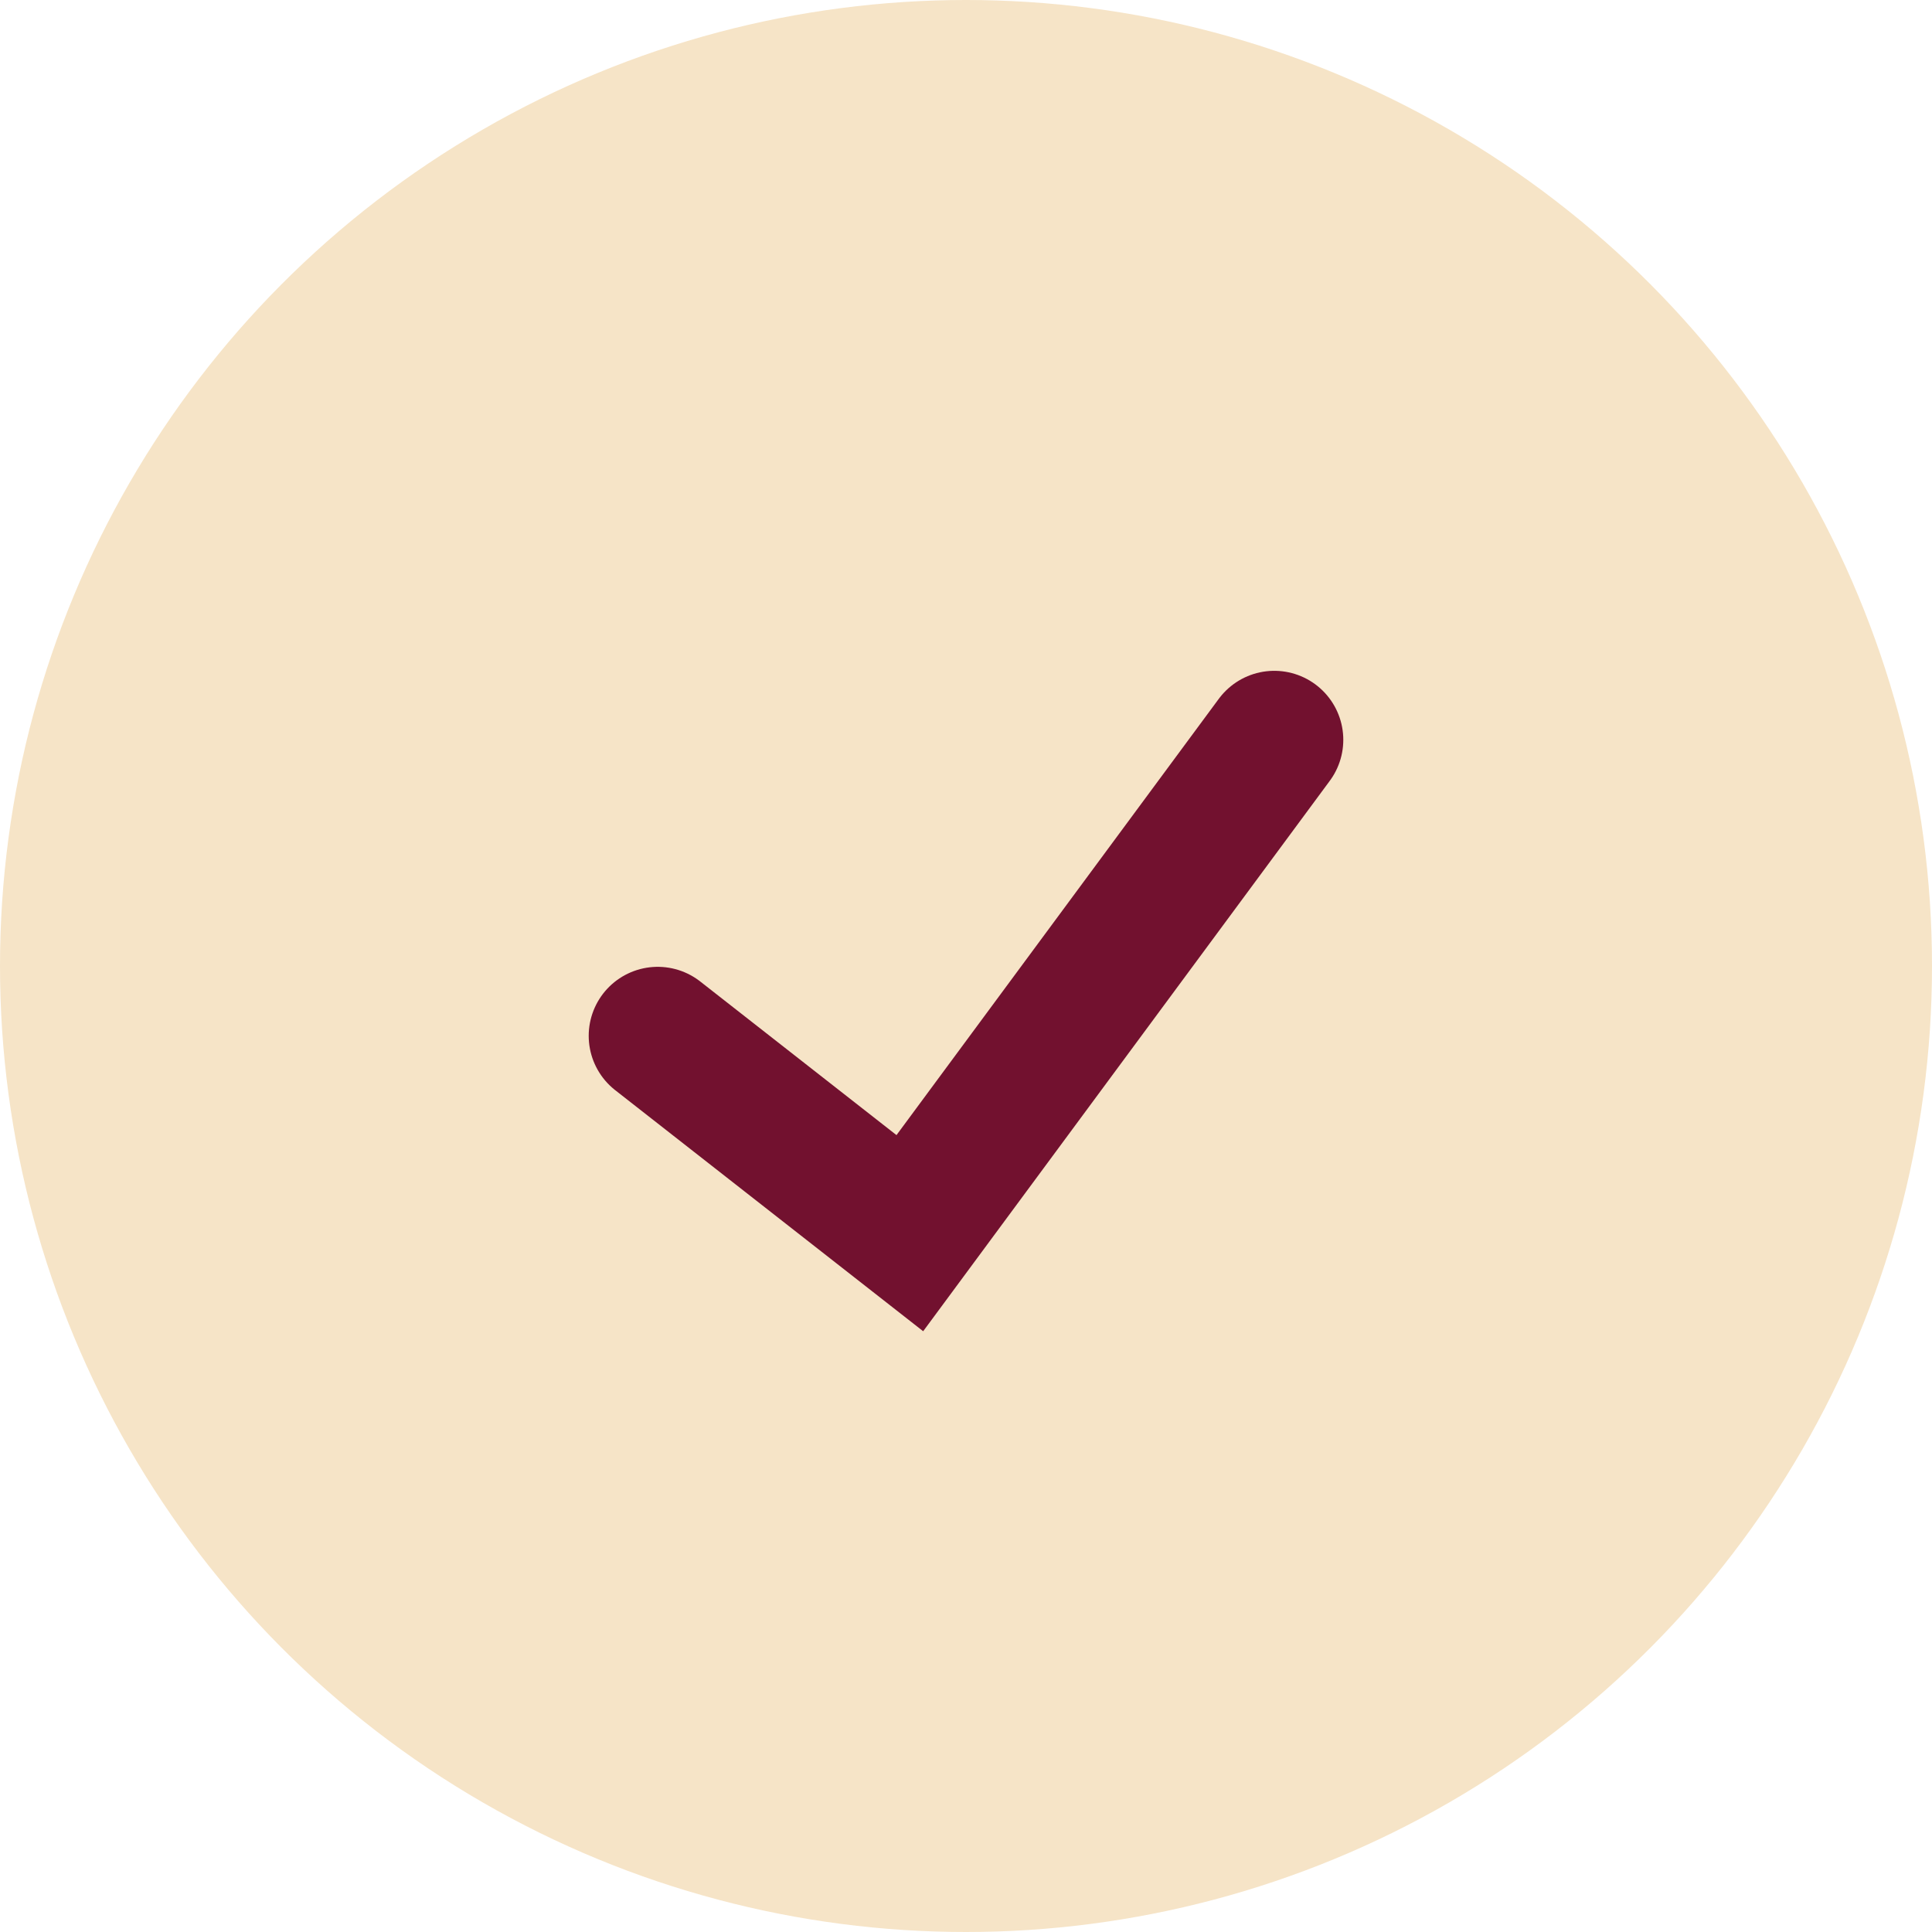
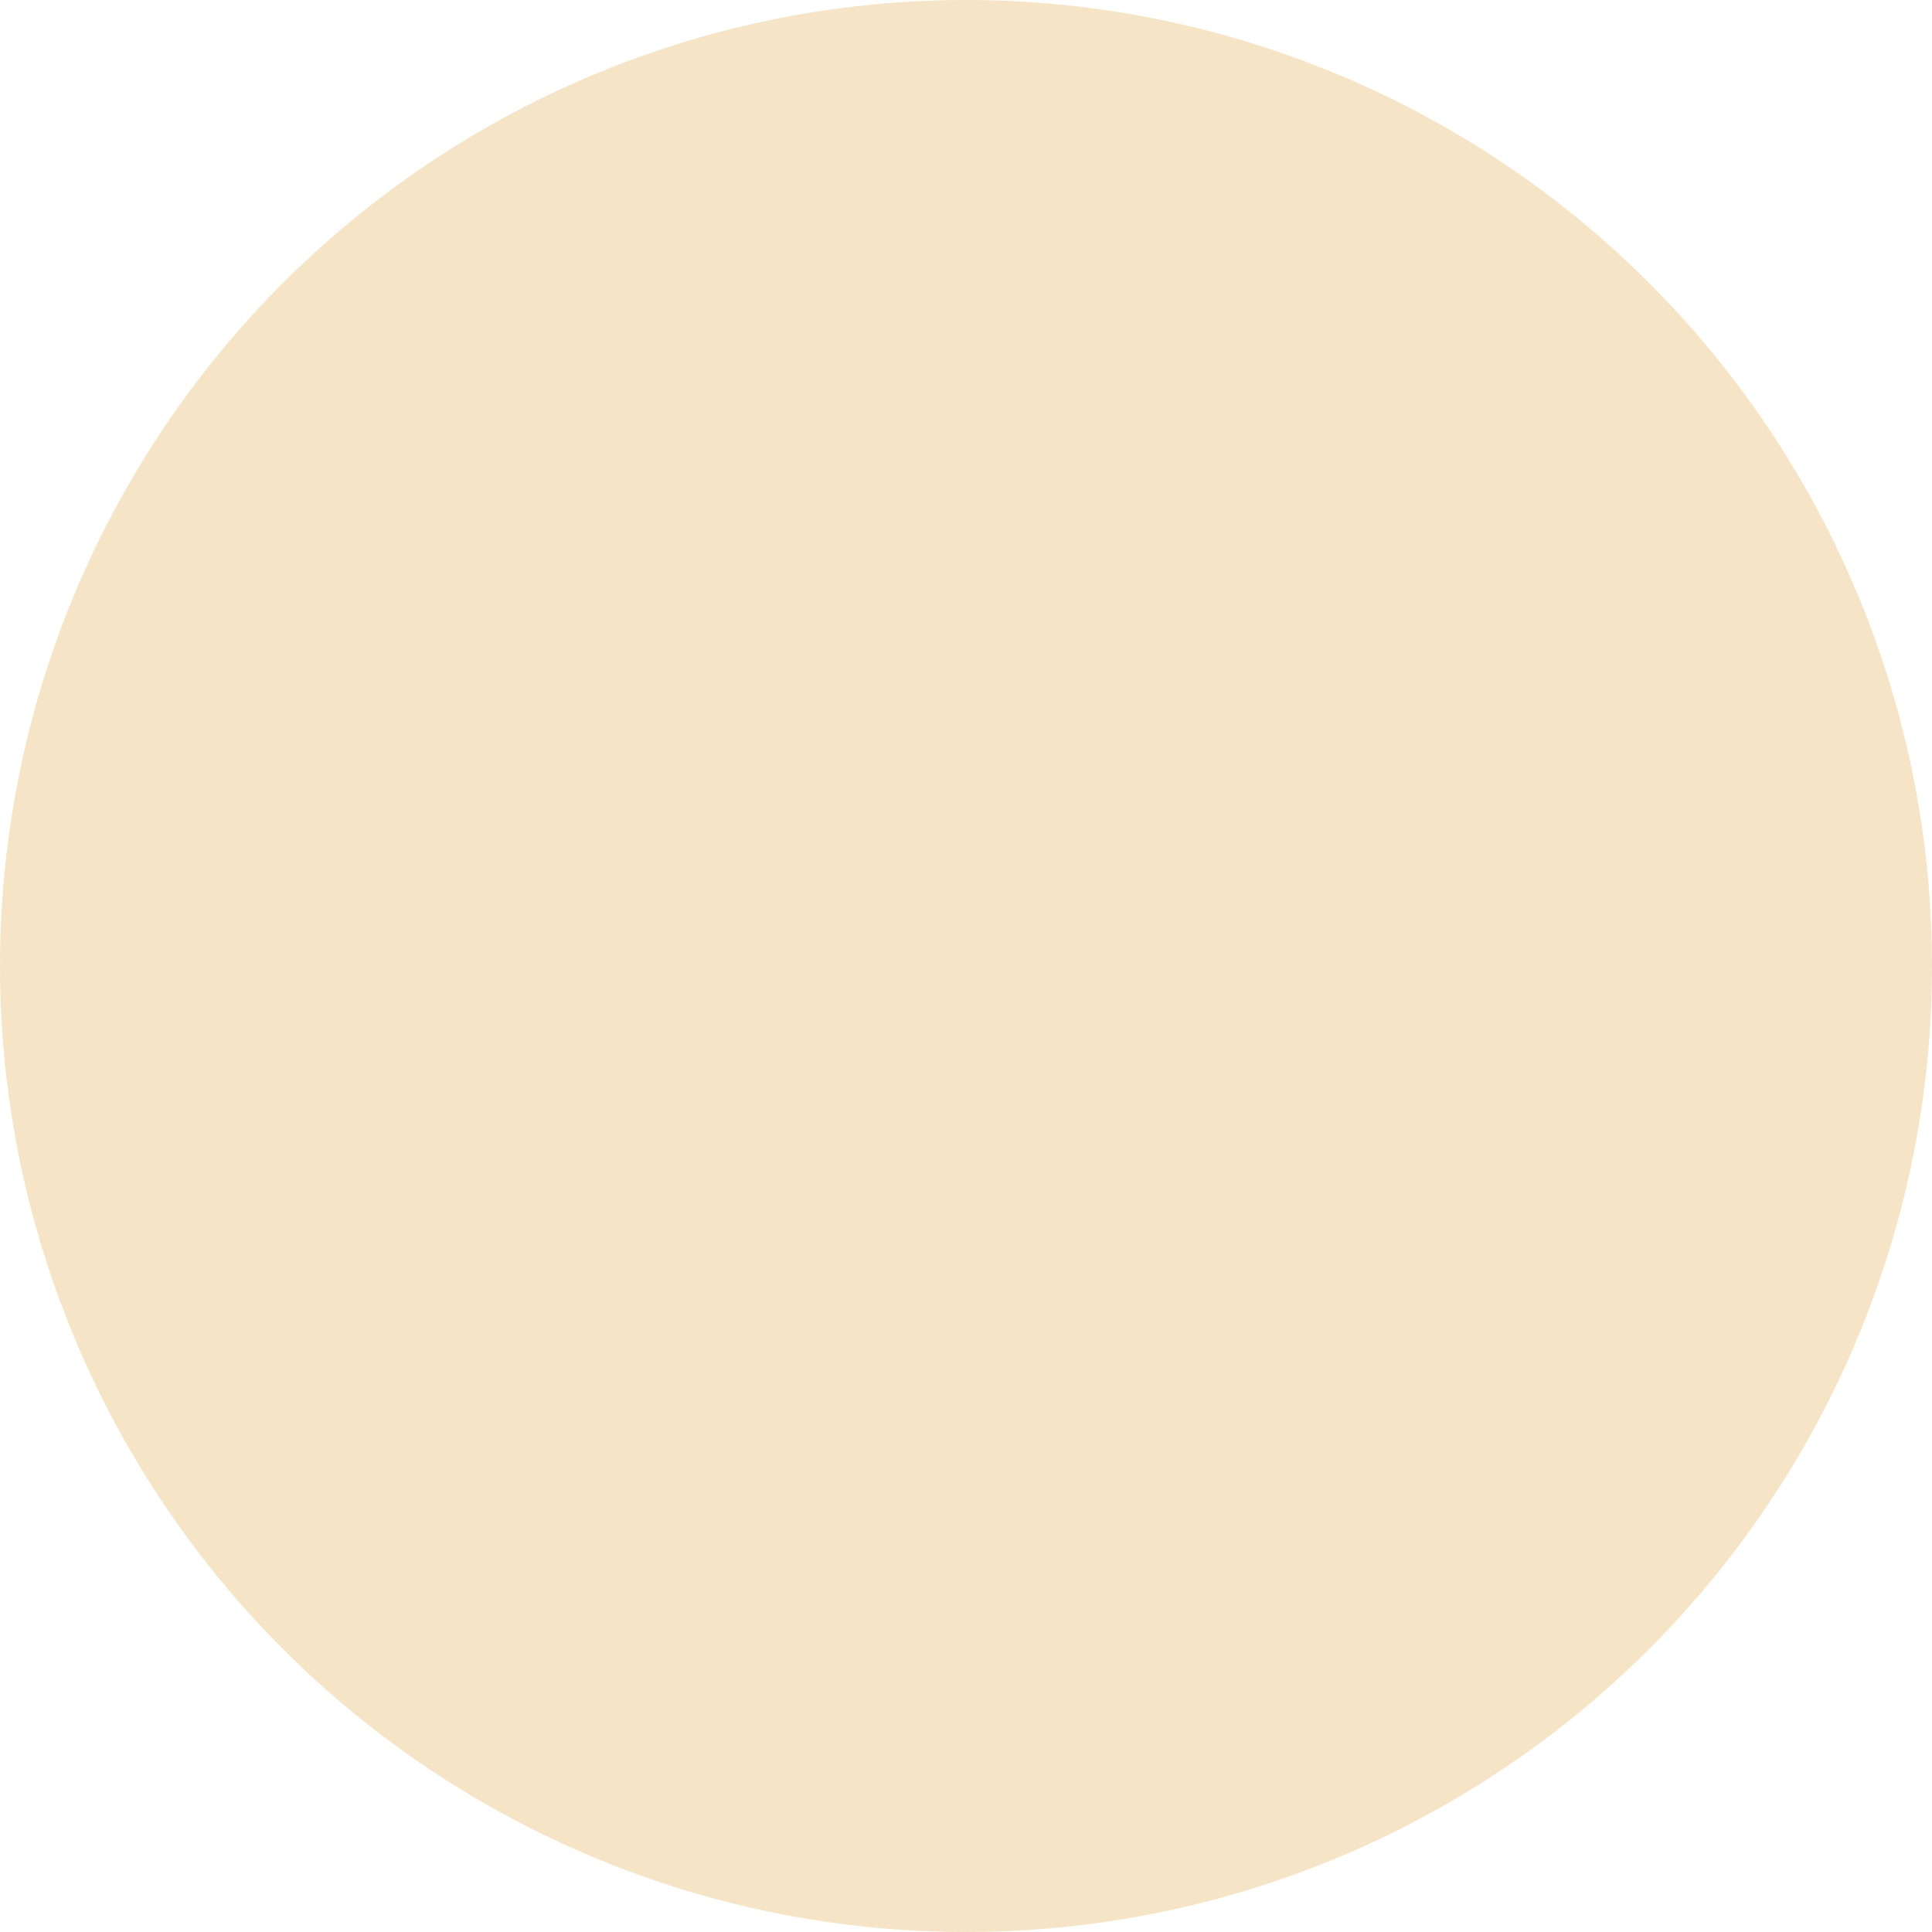
<svg xmlns="http://www.w3.org/2000/svg" width="14" height="14" viewBox="0 0 14 14" fill="none">
  <circle cx="7" cy="7" r="7" fill="#F6E4C7" />
-   <path d="M4.766 7.506L6.593 8.936L9.234 5.361" stroke="#72112F" stroke-linecap="round" />
</svg>